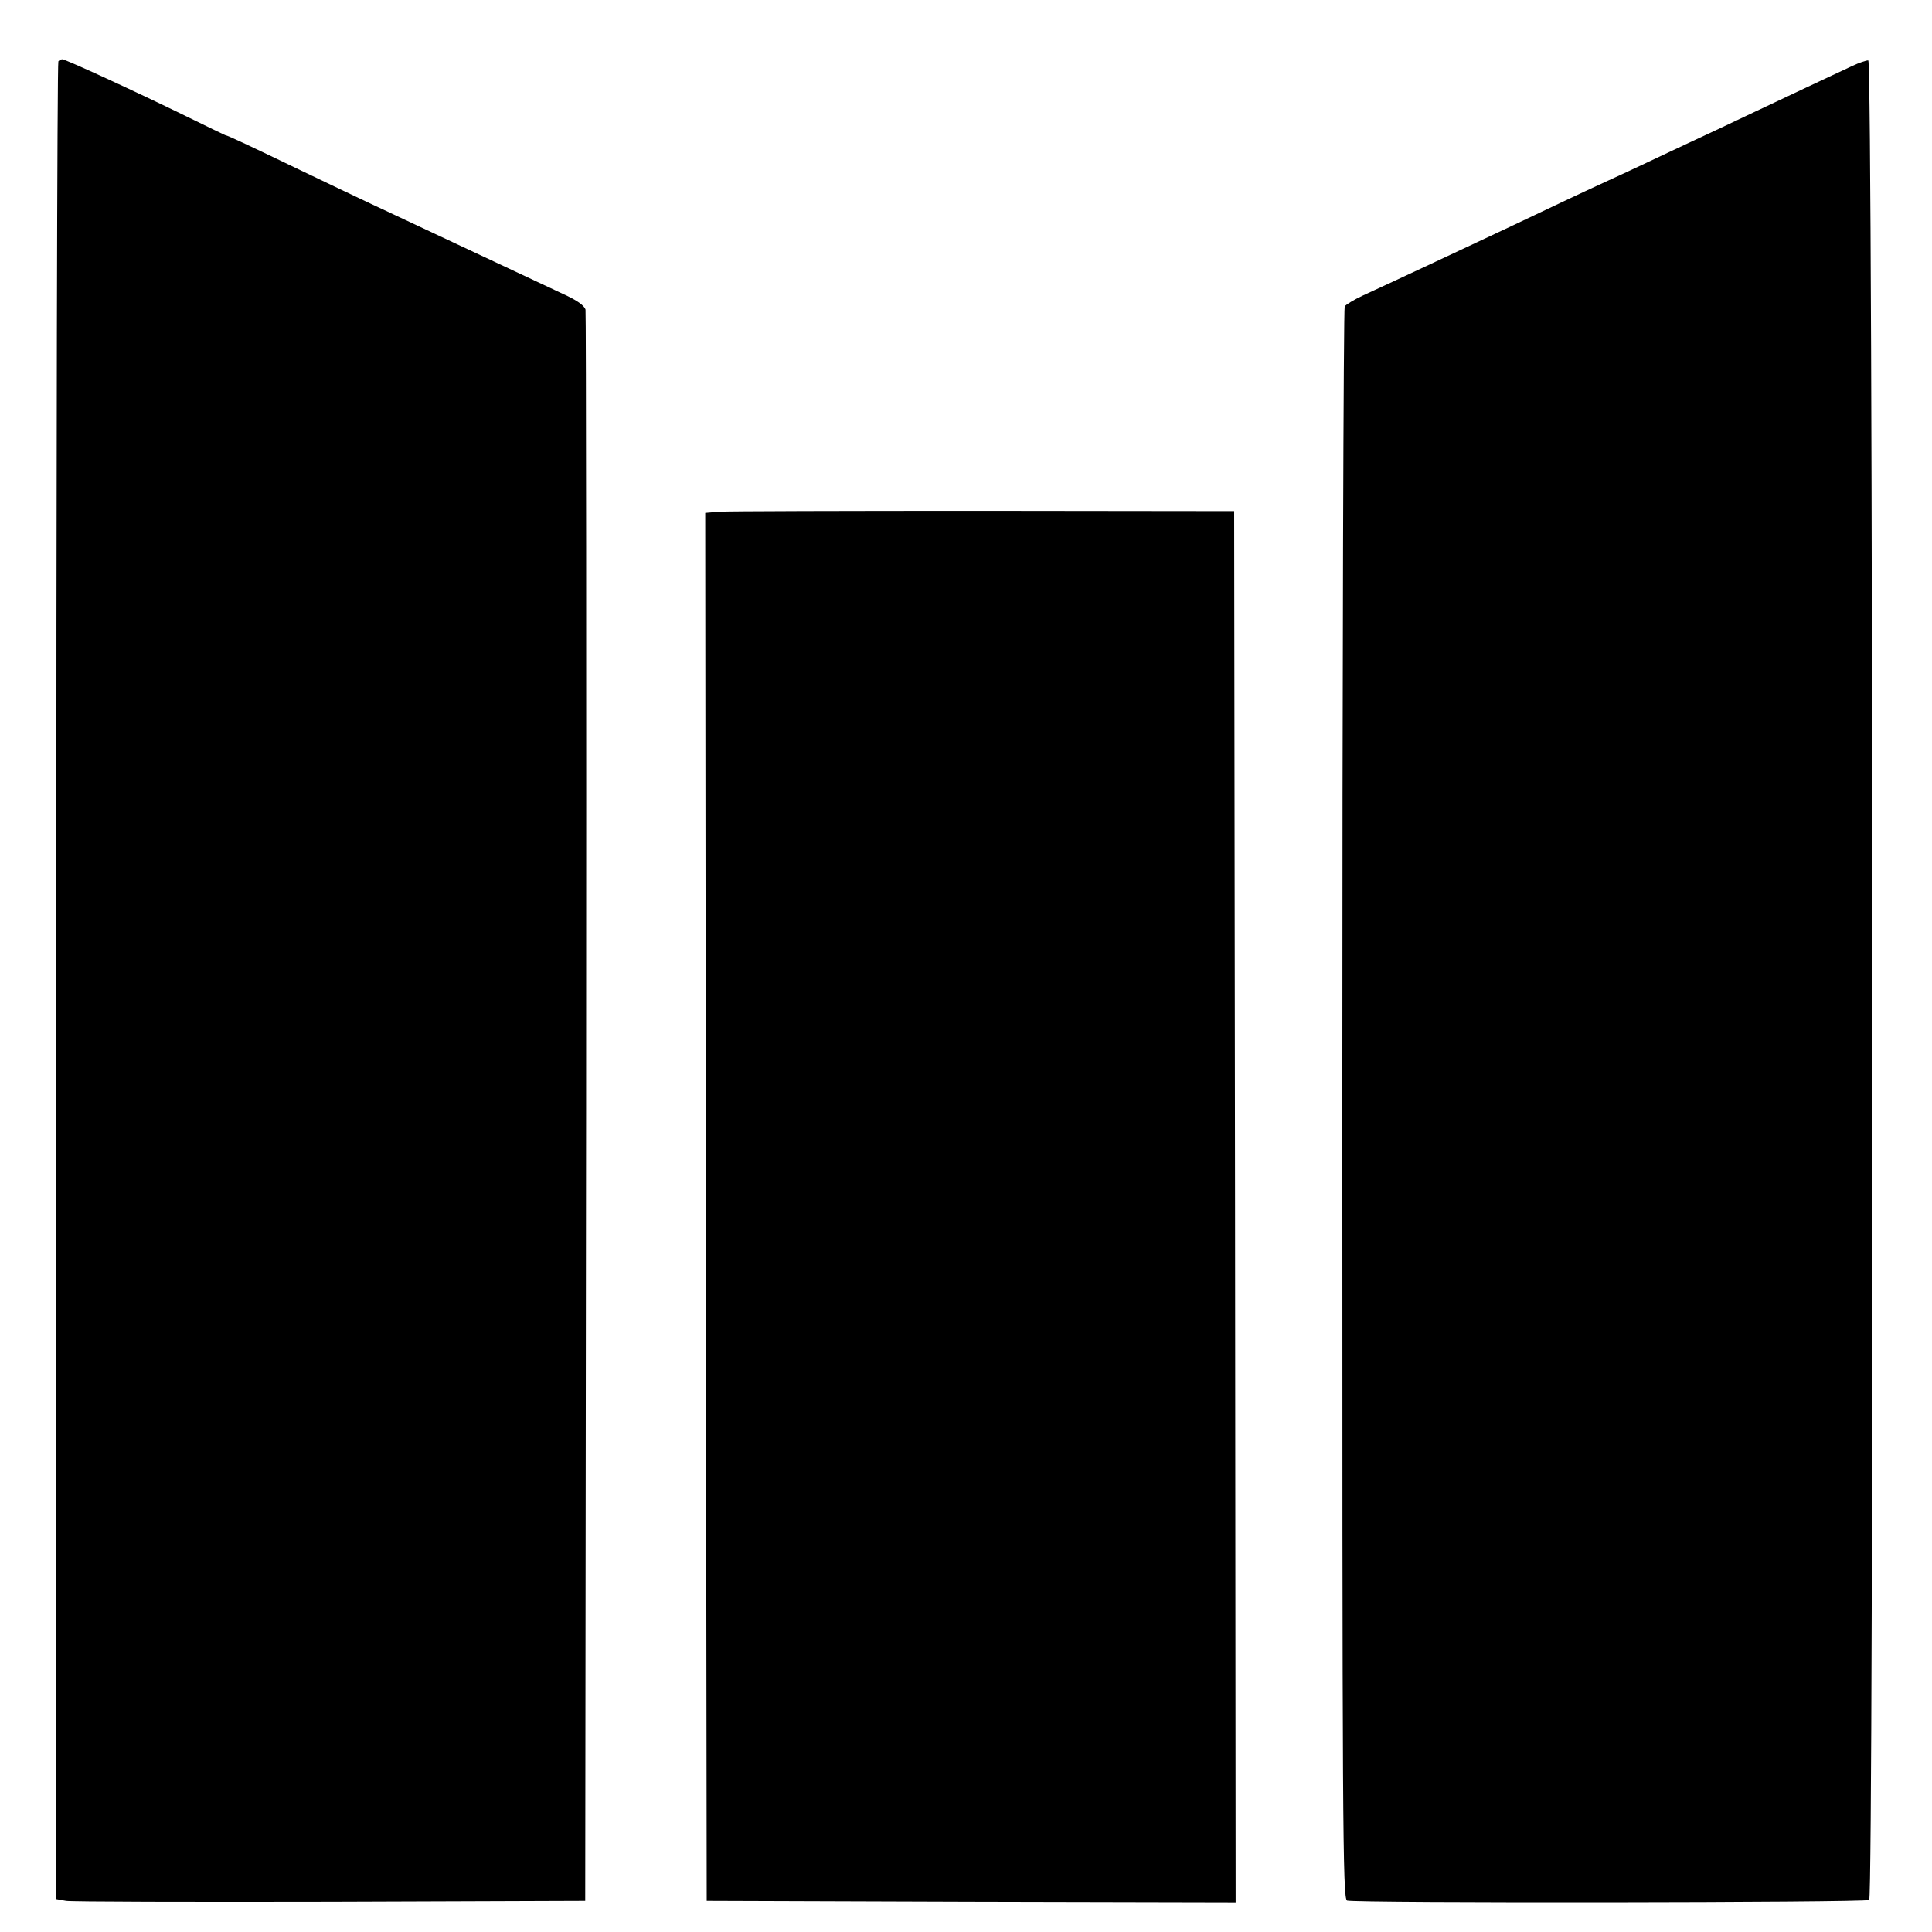
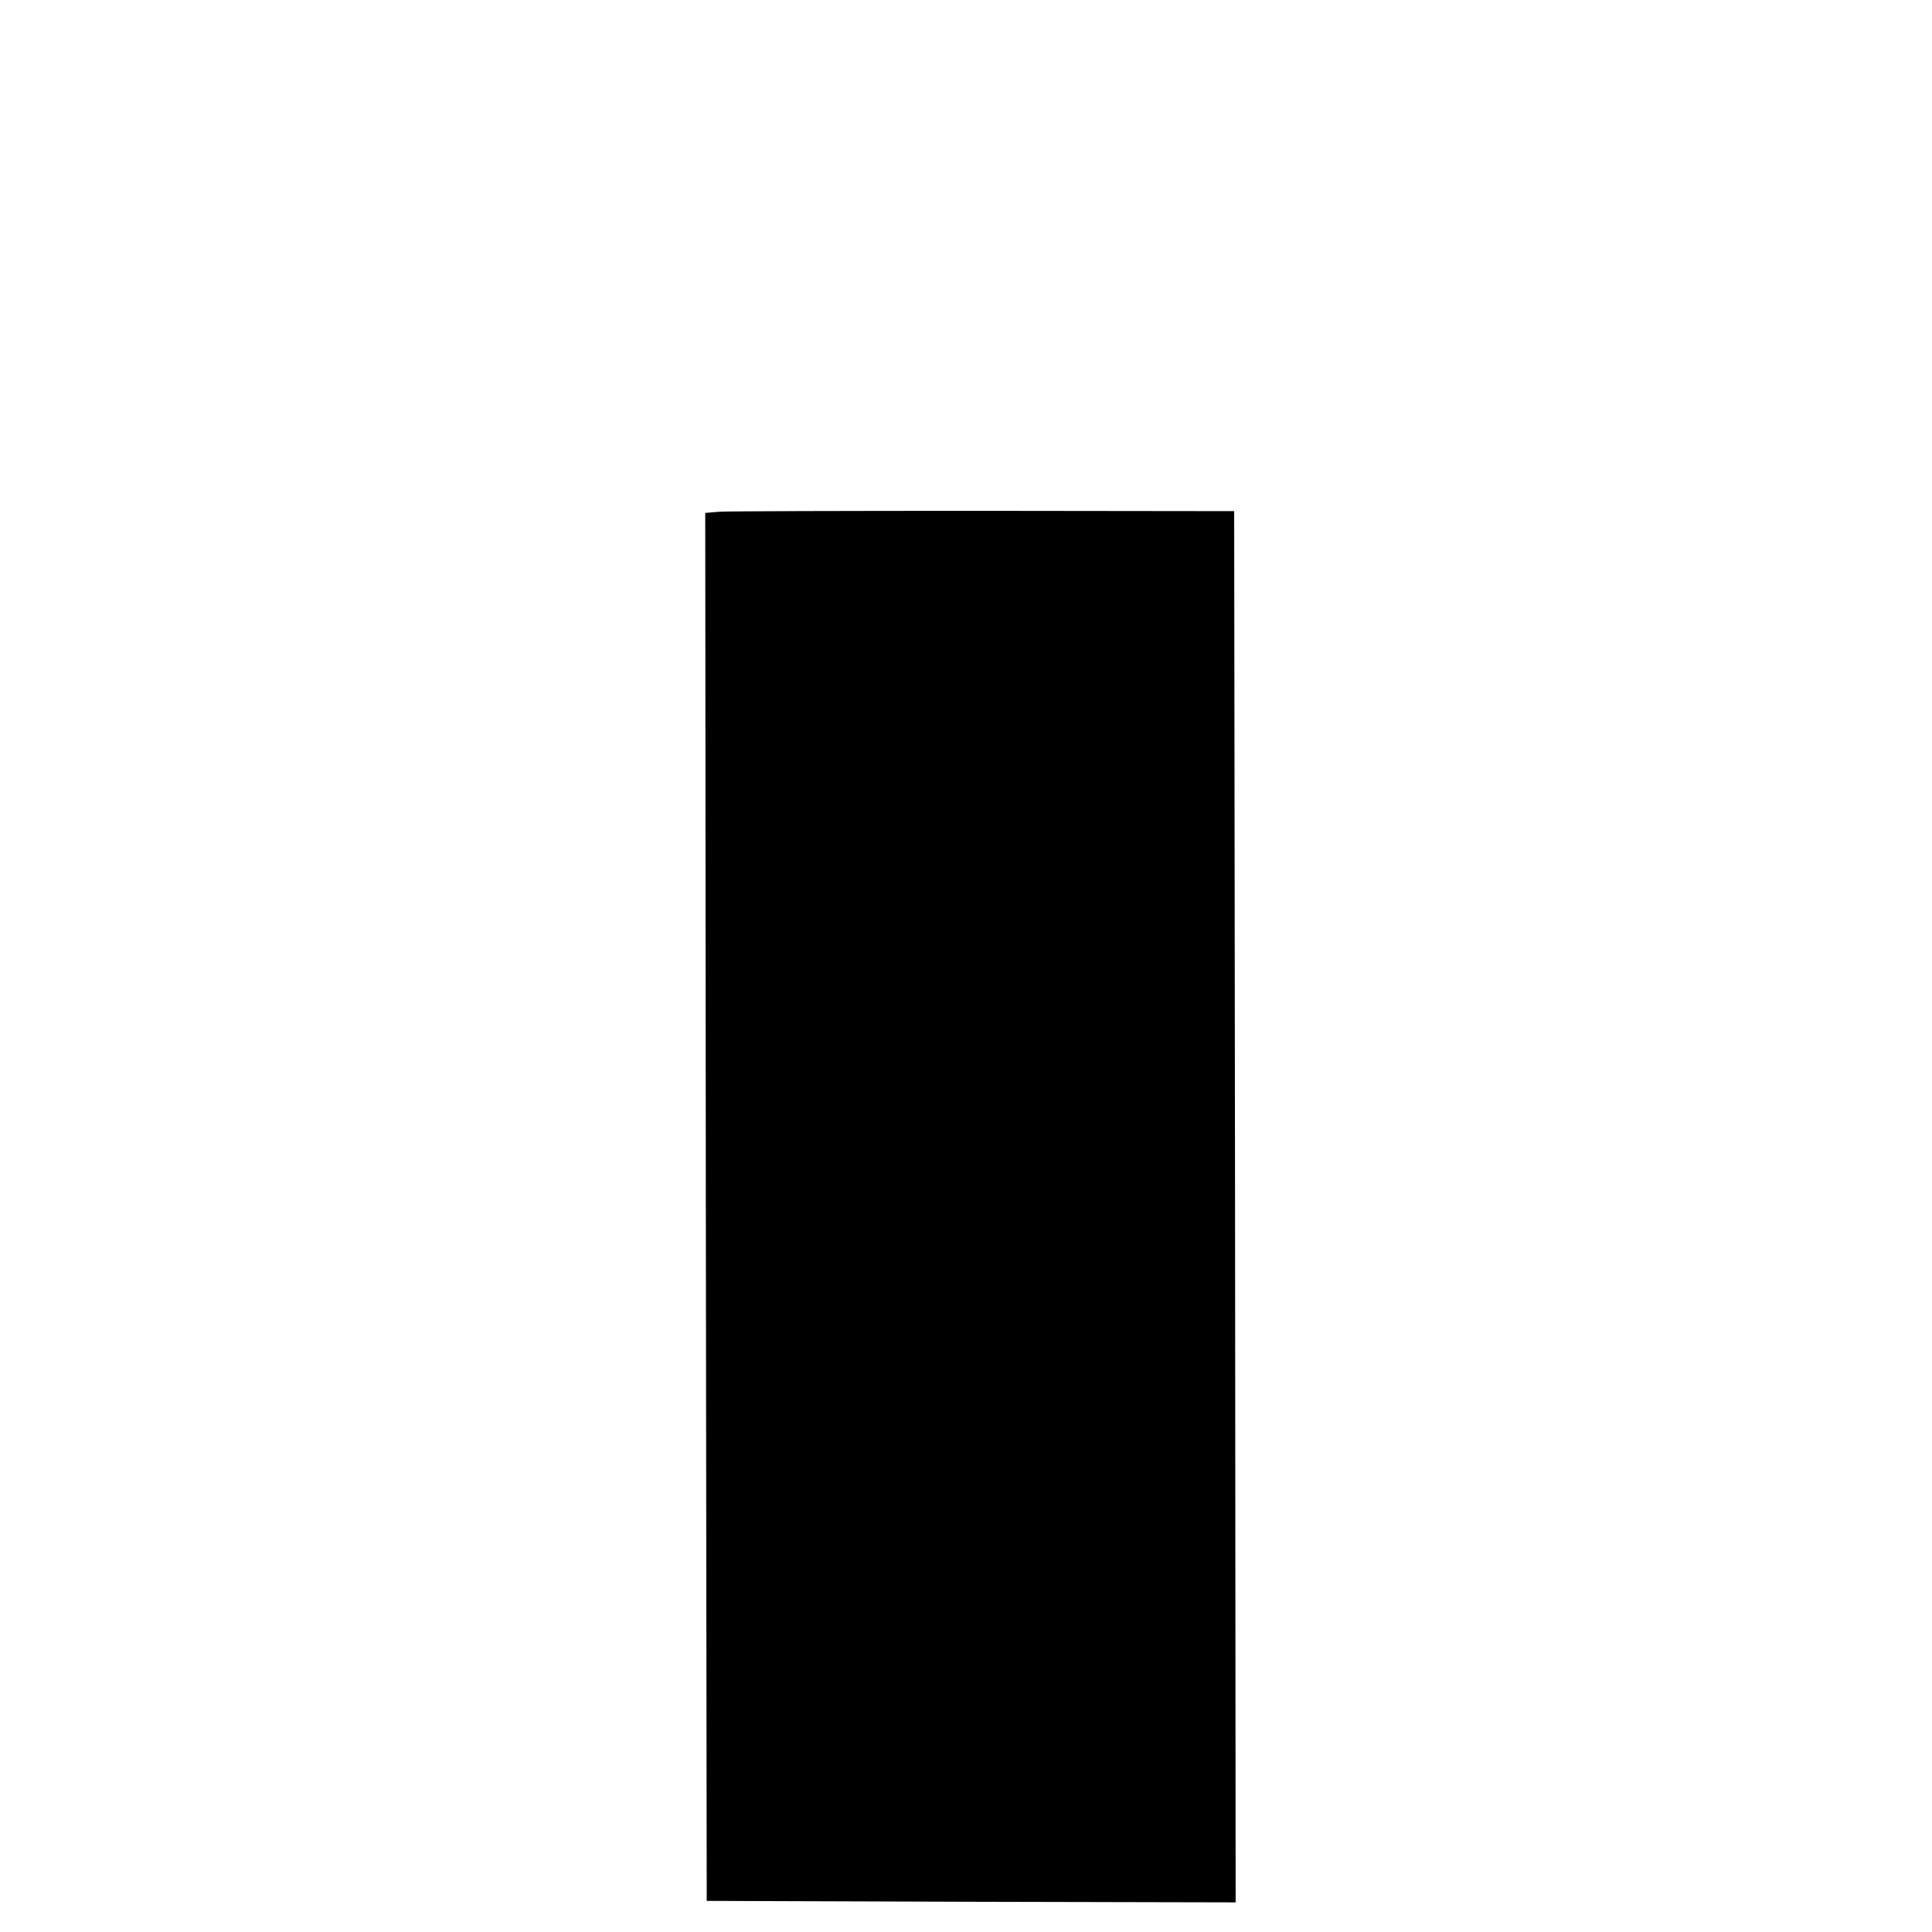
<svg xmlns="http://www.w3.org/2000/svg" version="1.0" width="652pt" height="652pt" viewBox="0 0 652 652" preserveAspectRatio="xMidYMid meet">
  <g transform="translate(0,652) scale(0.1,-0.1)" fill="#000000" stroke="none">
-     <path d="M197 6313 c-4 -3 -7 -1400 -7 -3104 l0 -3098 33 -6 c17 -3 419 -4 892 -3 l860 3 3 2675 c1 1471 0 2684 -2 2695 -4 14 -29 32 -78 54 -79 37 -213 100 -503 236 -38 18 -104 49 -145 68 -41 19 -147 70 -235 112 -162 78 -246 118 -255 119 -3 1 -57 27 -120 58 -186 91 -419 198 -430 198 -3 0 -10 -3 -13 -7z" />
-     <path d="M6250 6297 c-25 -12 -97 -45 -160 -75 -63 -30 -151 -71 -195 -92 -44 -21 -120 -57 -170 -80 -49 -23 -126 -59 -170 -80 -44 -21 -107 -50 -140 -65 -72 -33 -201 -94 -310 -146 -117 -55 -402 -189 -505 -236 -30 -14 -58 -31 -62 -37 -4 -6 -8 -1218 -8 -2692 0 -2436 1 -2682 16 -2688 24 -9 1747 -7 1762 2 16 11 13 6204 -3 6208 -5 1 -30 -7 -55 -19z" />
    <path d="M2427 4793 l-47 -4 2 -2342 3 -2342 893 -3 892 -2 -2 2347 -3 2348 -845 1 c-465 0 -866 -1 -893 -3z" />
  </g>
</svg>